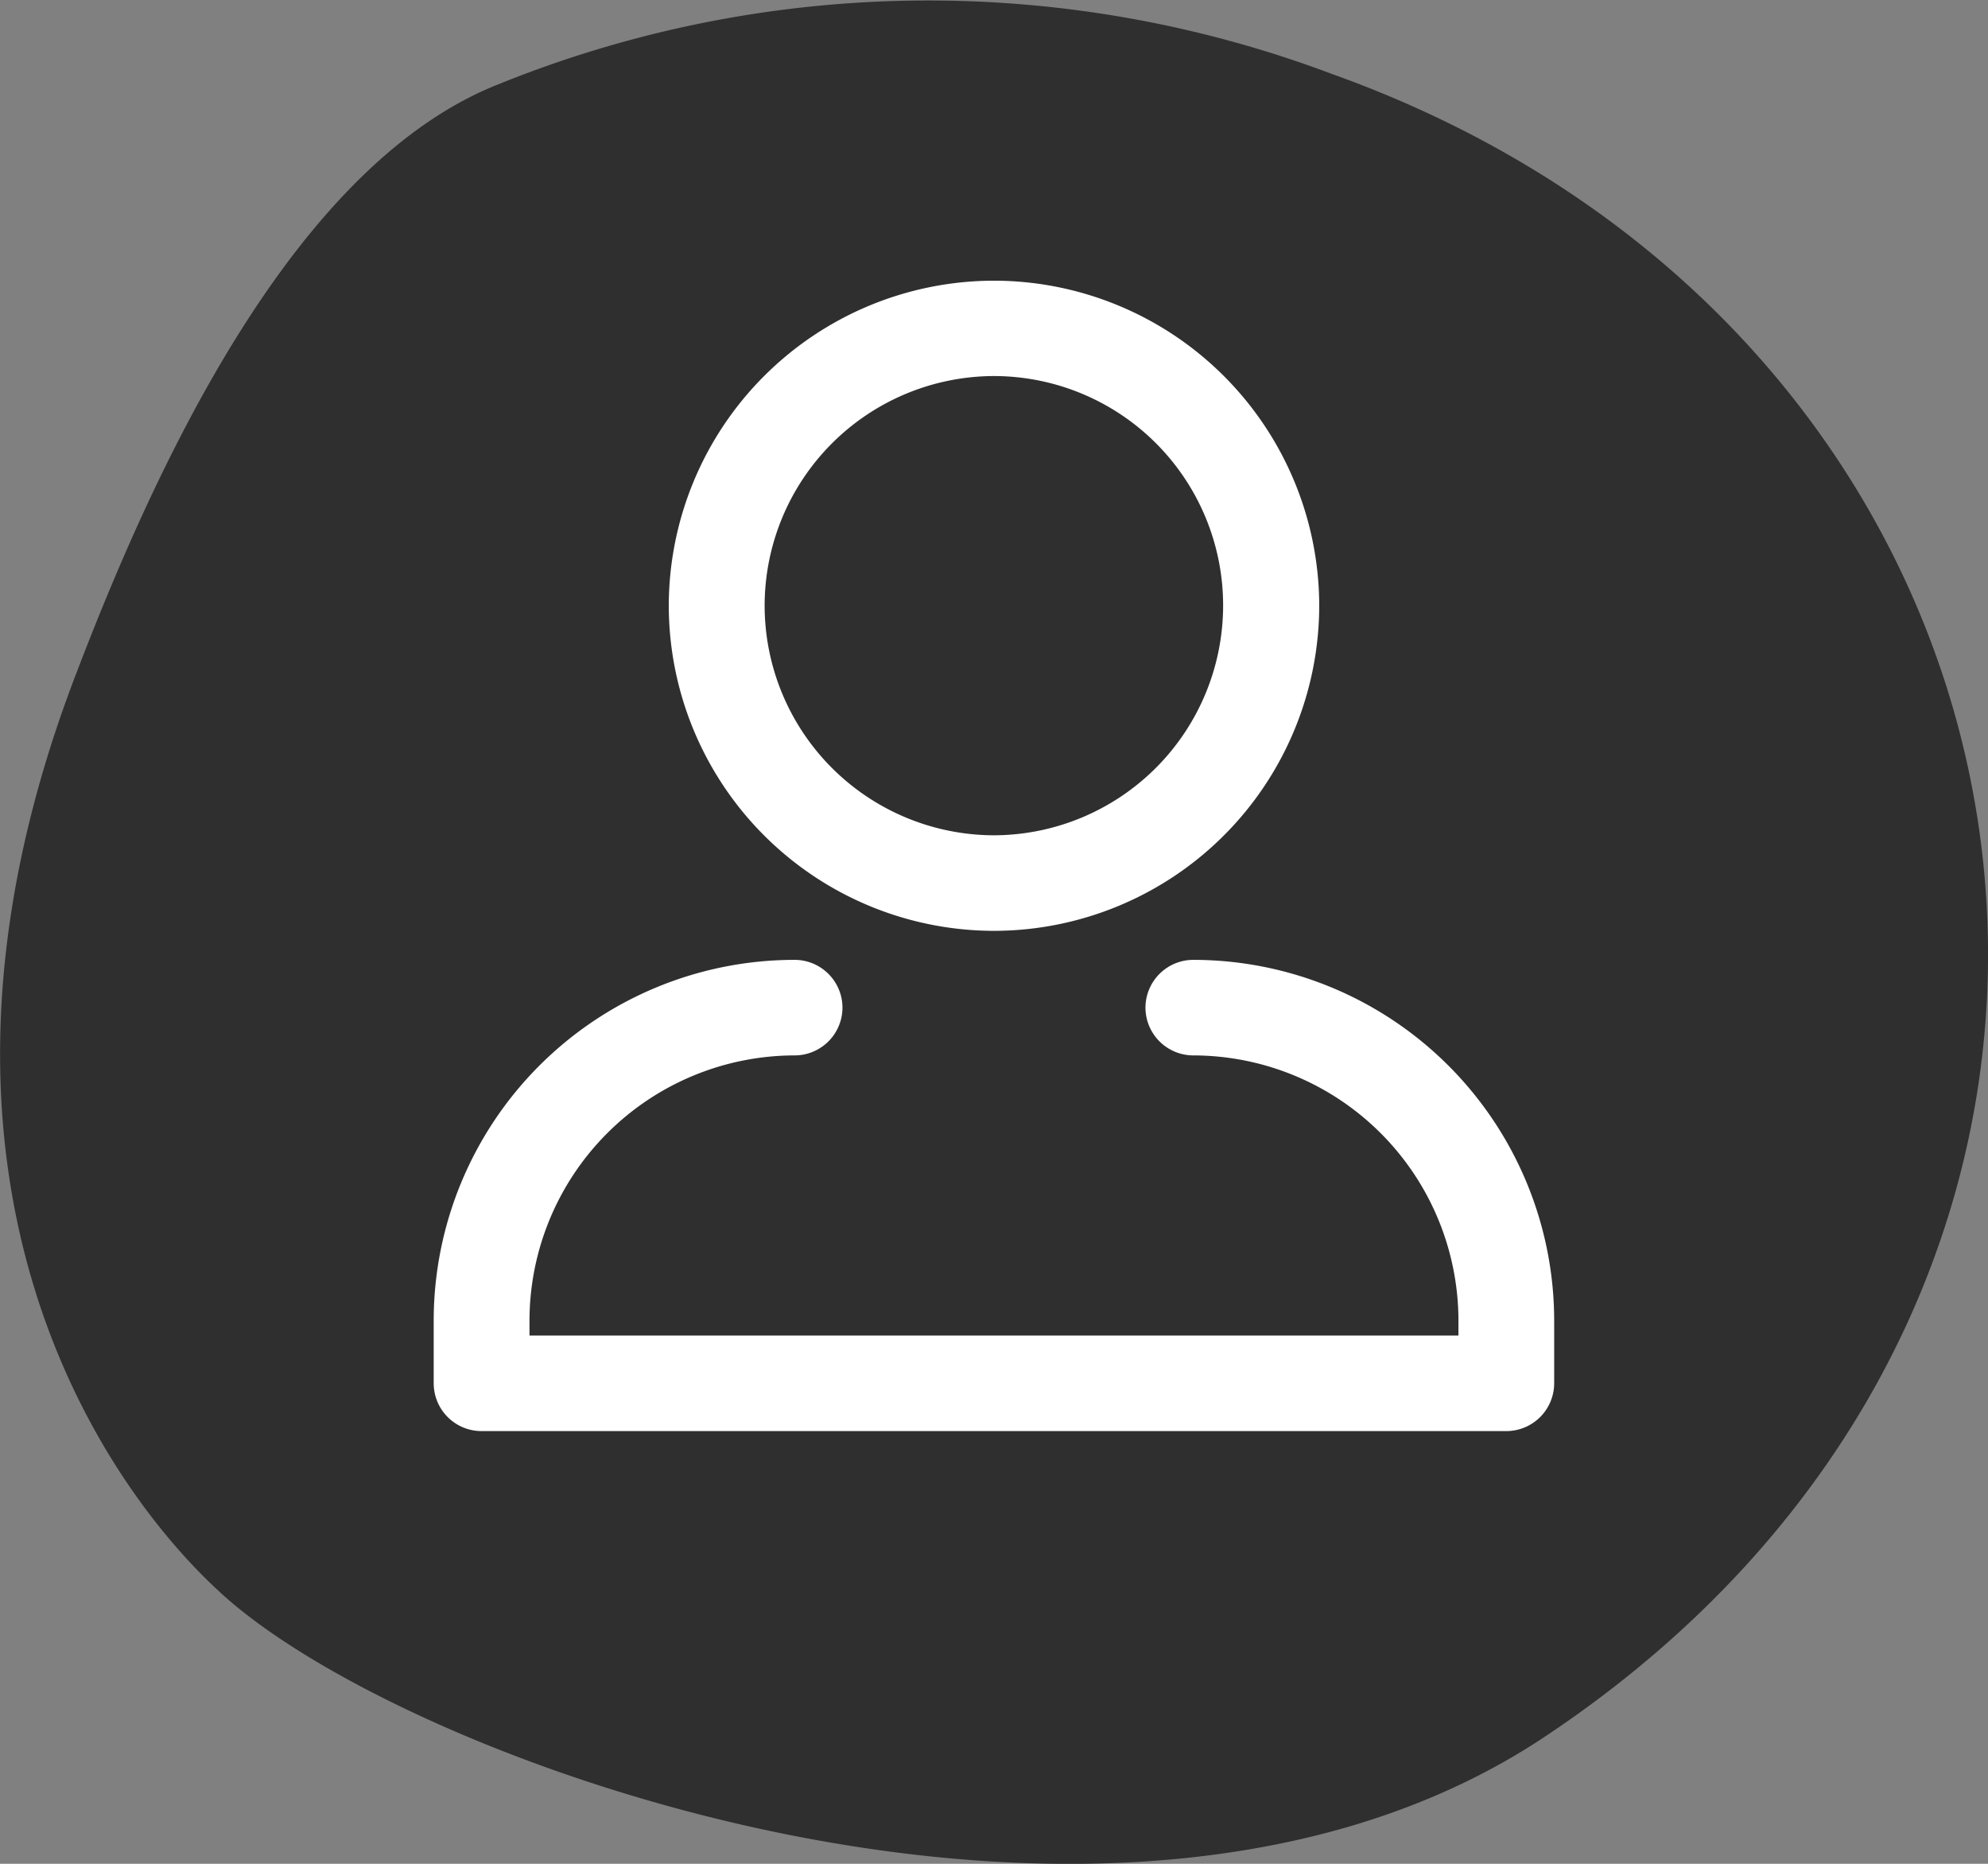
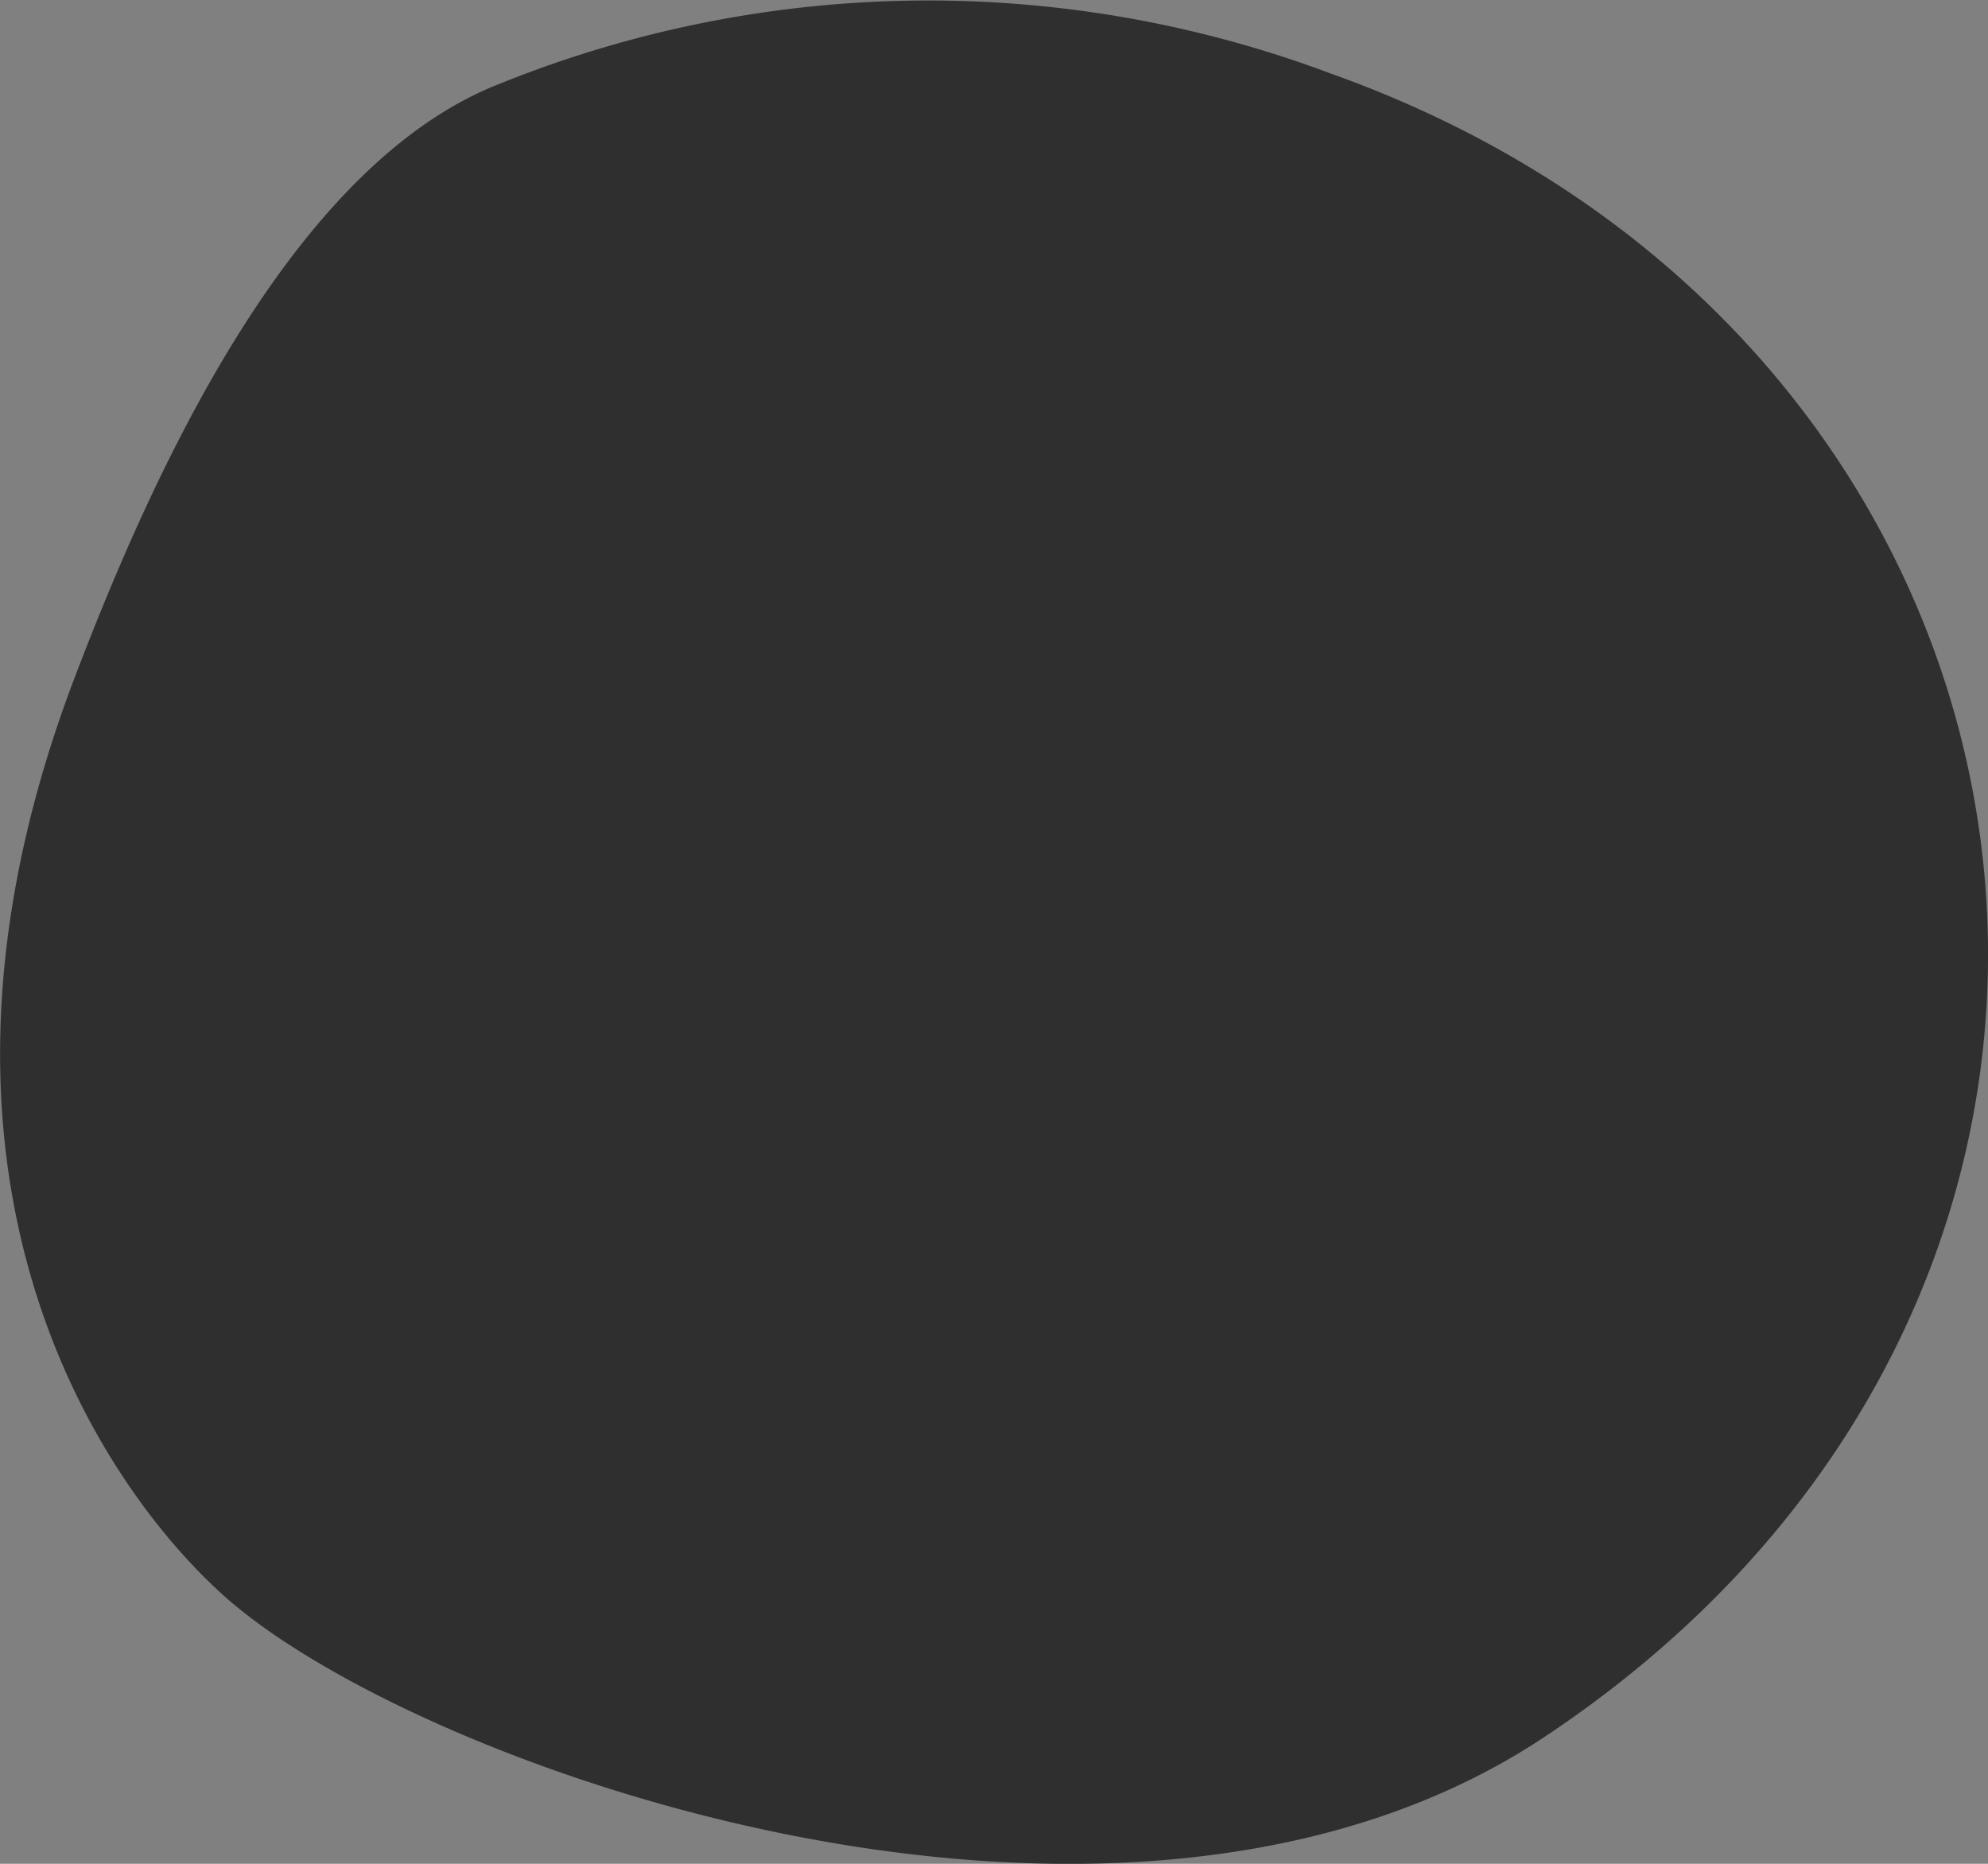
<svg xmlns="http://www.w3.org/2000/svg" width="32" height="30" viewBox="0 0 32 30">
  <rect x="0" y="0" width="32" height="30" fill="#808080" stroke="none" />
  <g transform="translate(0)">
    <g transform="translate(0)">
      <path d="M1302.311,924.022c11.051-7.32,8.842-22.412-3.414-26.785a18.432,18.432,0,0,0-13.525.22c-3.275,1.389-5.466,6.259-6.7,9.5-3.1,8.141.565,13.167,2.452,14.824C1284.27,924.538,1295.525,928.516,1302.311,924.022Z" transform="translate(-1277.47 -896.051)" fill="#2f2f2f" />
    </g>
  </g>
  <g transform="translate(6.981 4.518)">
-     <path d="M-32.262,396.809a5.241,5.241,0,0,0,5.235-5.235,5.24,5.24,0,0,0-5.235-5.23,5.24,5.24,0,0,0-5.235,5.23A5.241,5.241,0,0,0-32.262,396.809Zm0-1.538a3.7,3.7,0,0,1-3.692-3.7,3.7,3.7,0,0,1,3.692-3.692,3.692,3.692,0,0,1,3.688,3.692A3.7,3.7,0,0,1-32.262,395.271Z" transform="translate(41.281 -386.344)" fill="#fff" />
-     <path d="M-26.133,388.846a.771.771,0,0,0-.773.769.771.771,0,0,0,.773.769,4.274,4.274,0,0,1,4.265,4.269v.24H-36.821v-.24a4.274,4.274,0,0,1,4.265-4.269.771.771,0,0,0,.773-.769.771.771,0,0,0-.773-.769,5.81,5.81,0,0,0-5.807,5.807v1.009a.77.77,0,0,0,.769.769H-21.1a.771.771,0,0,0,.773-.769v-1.009A5.812,5.812,0,0,0-26.133,388.846Z" transform="translate(38.363 -377.914)" fill="#fff" />
-   </g>
+     </g>
</svg>